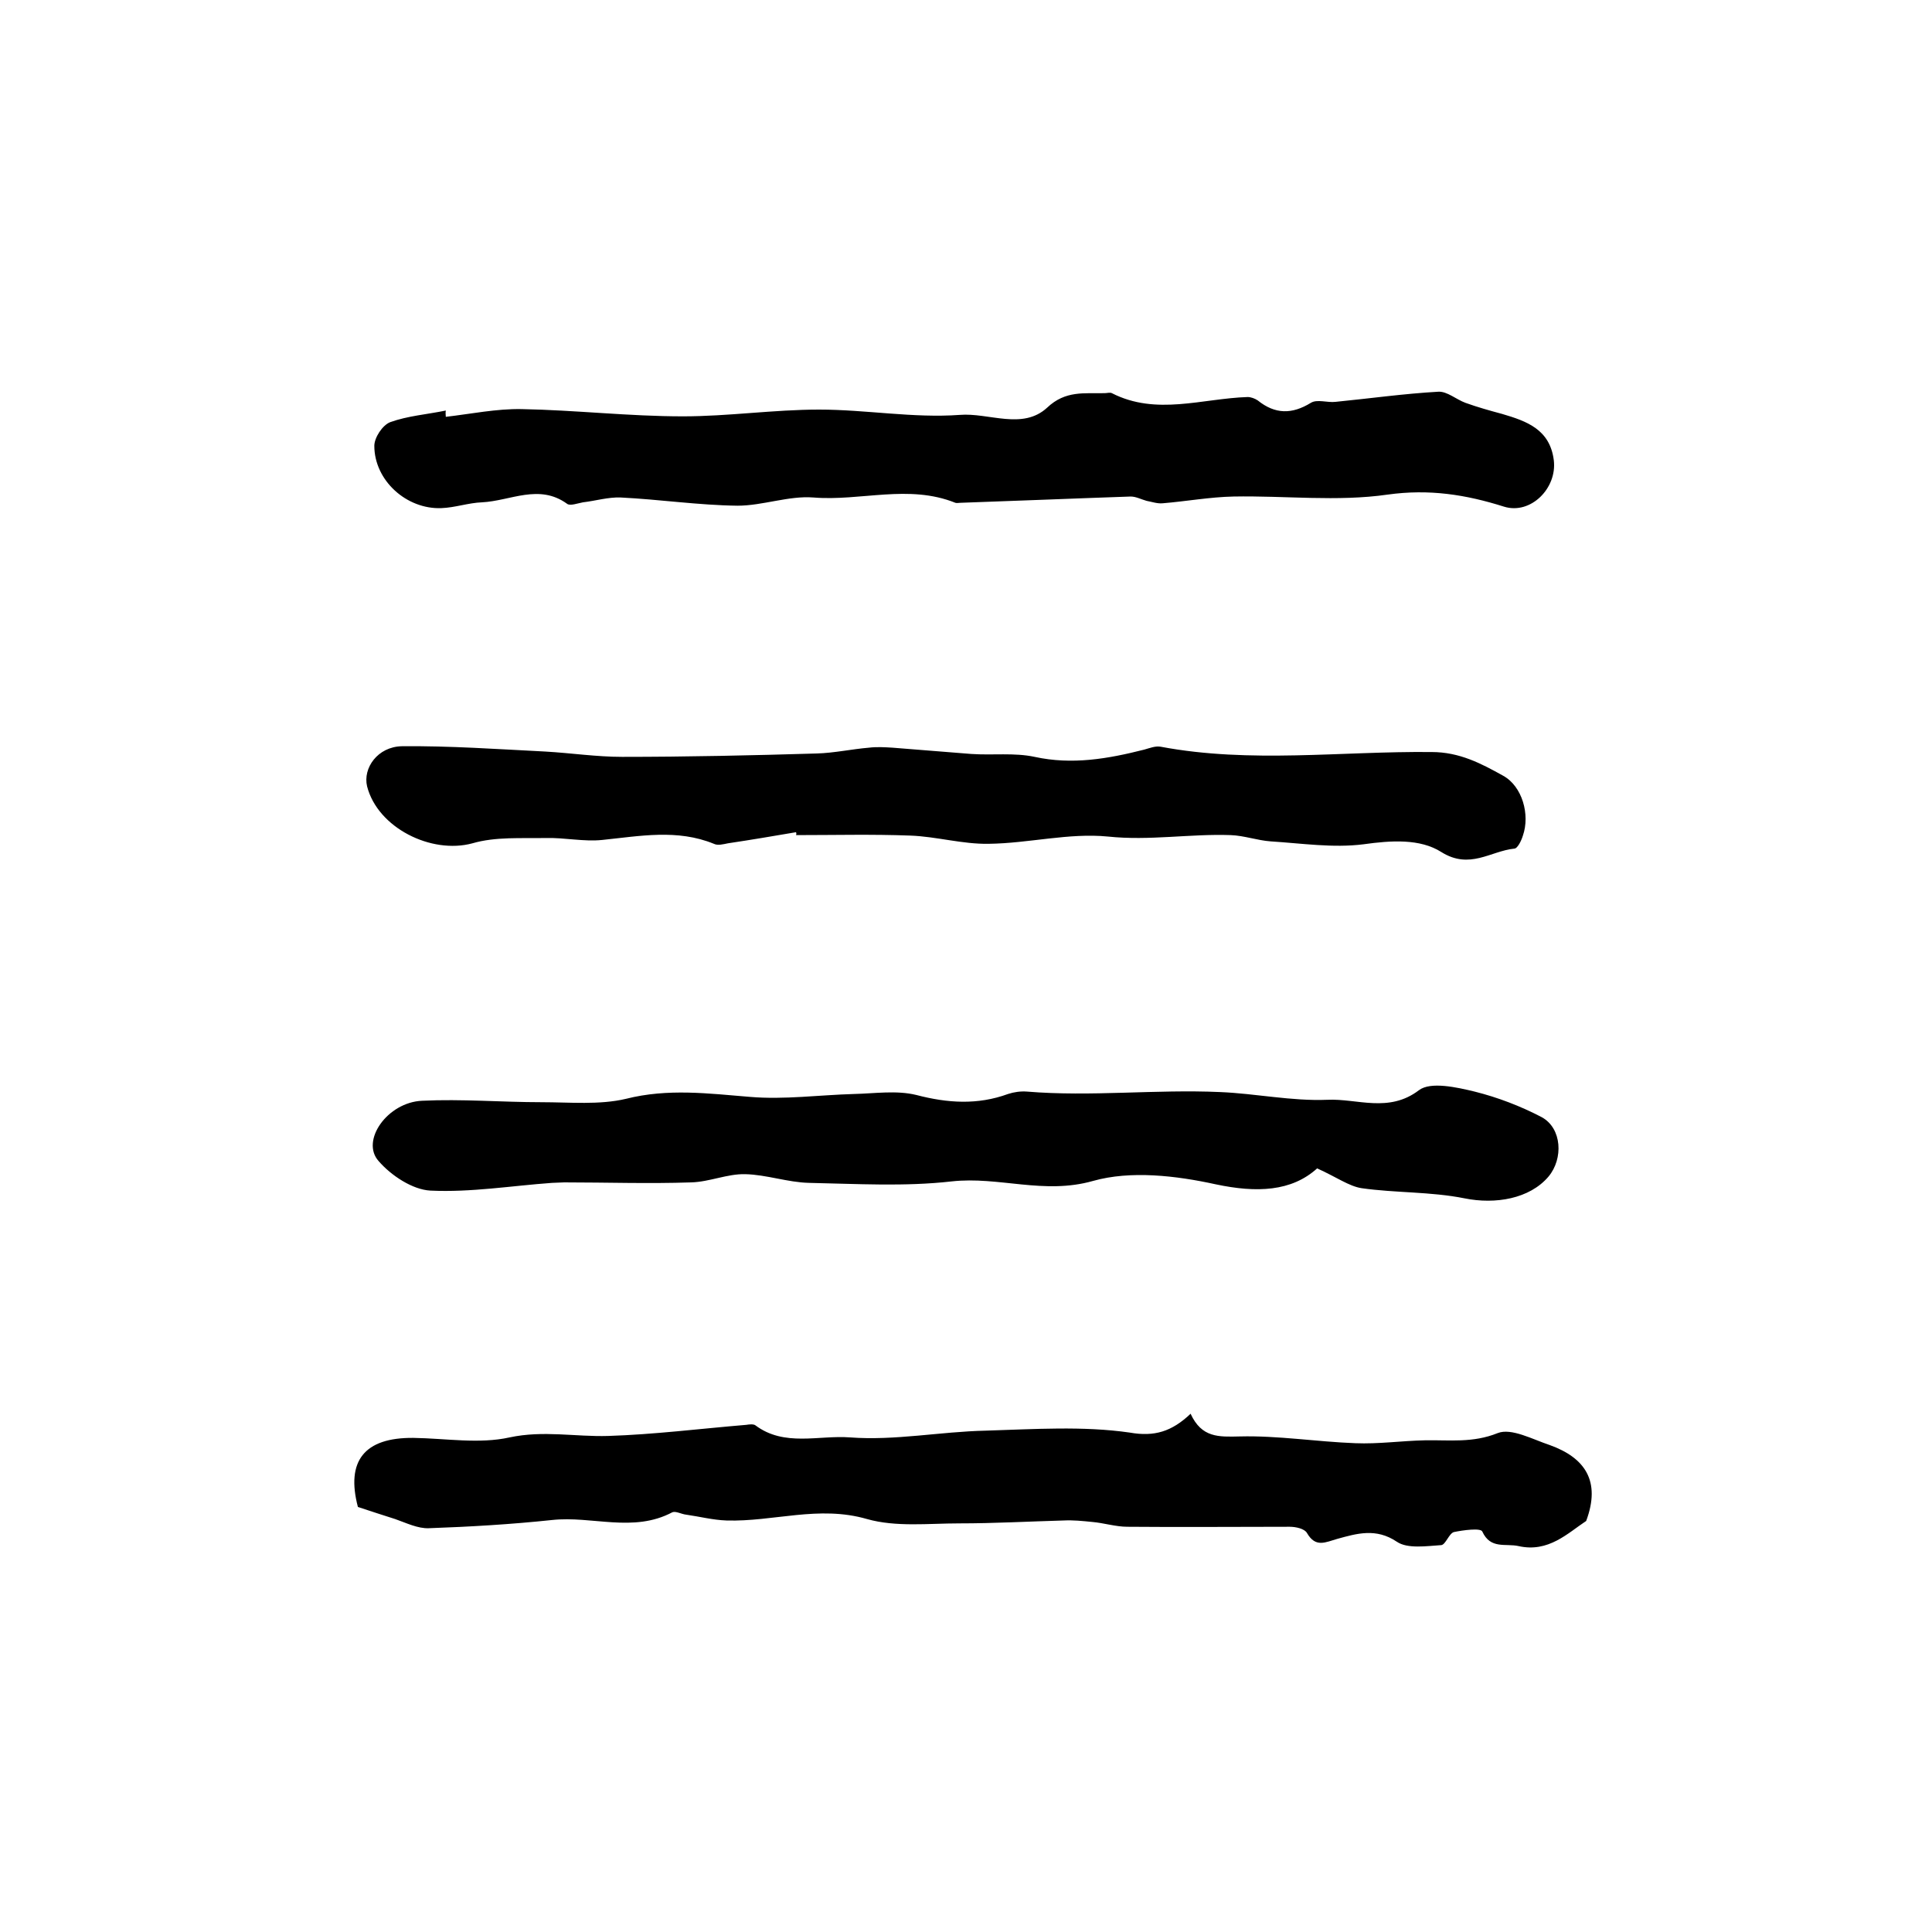
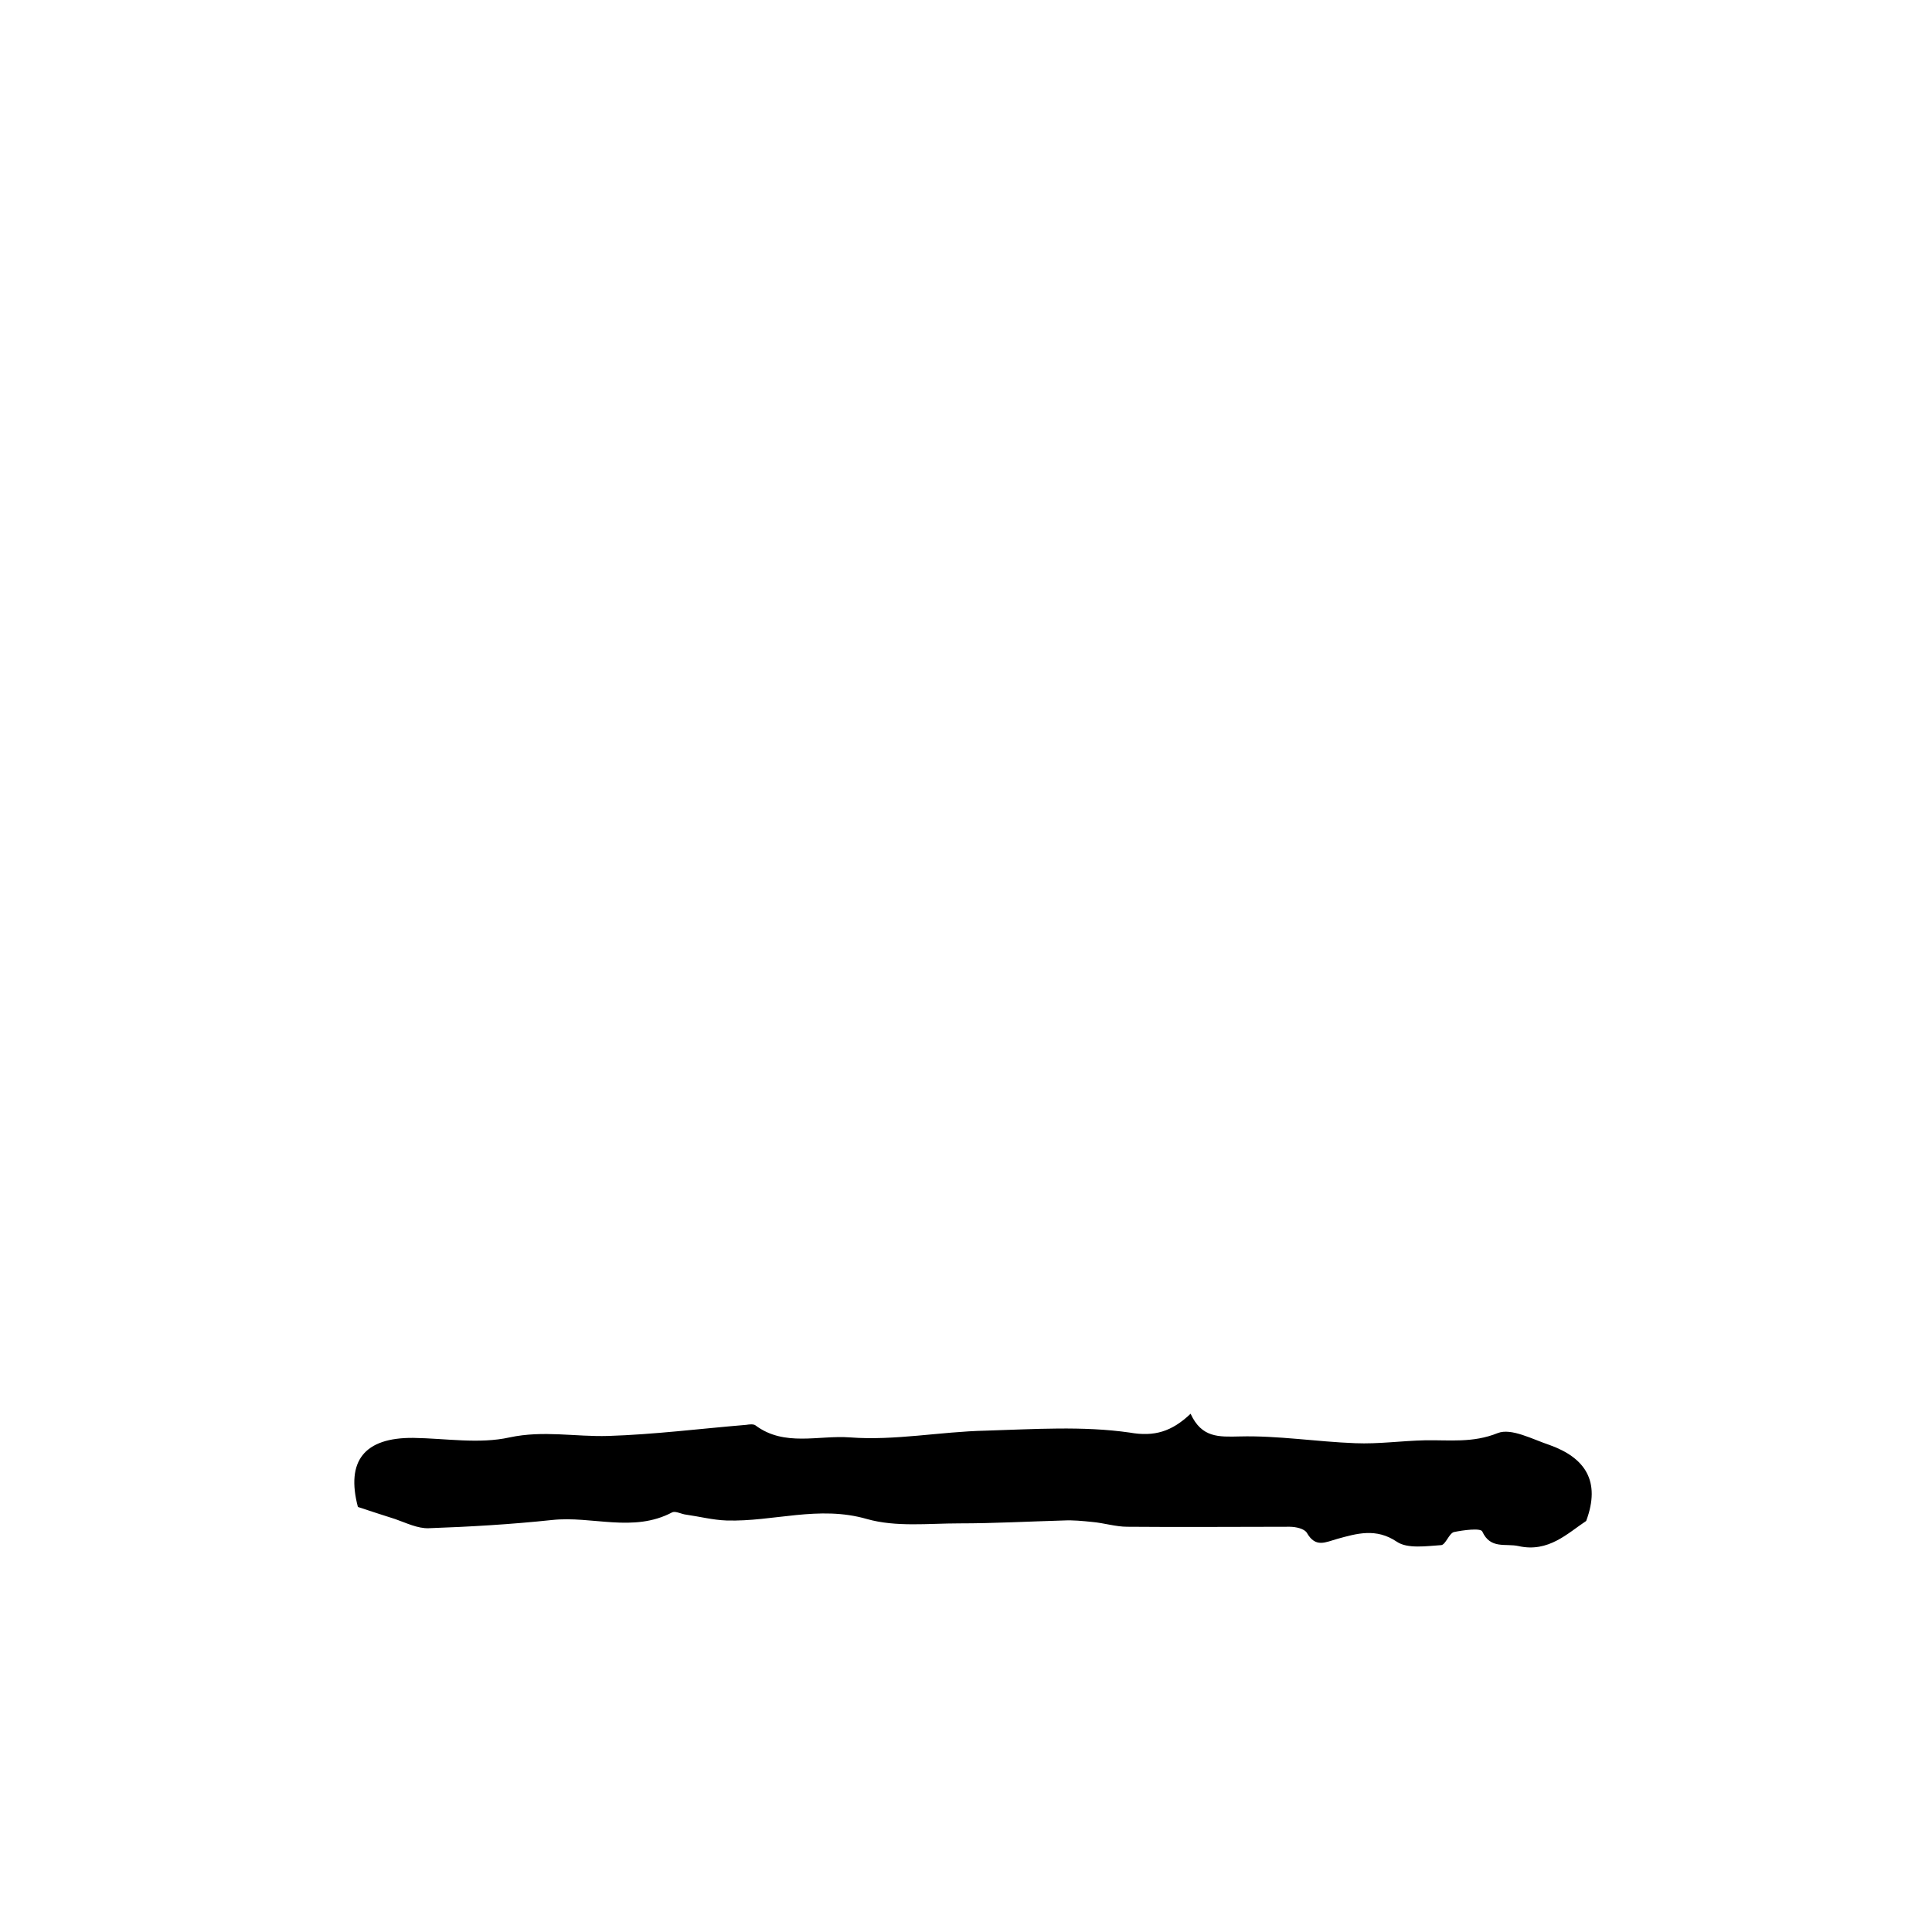
<svg xmlns="http://www.w3.org/2000/svg" version="1.1" id="图层_1" x="0px" y="0px" viewBox="0 0 400 400" style="enable-background:new 0 0 400 400;" xml:space="preserve">
  <style type="text/css">
	.st0{fill:#FFFFFF;}
</style>
  <g>
    <path d="M246.5,292.7c2.3,5,5.8,4.8,10.2,4.7c7.9-0.2,15.9,1.1,23.9,1.4c4.8,0.2,9.6-0.5,14.4-0.6c5.1-0.1,9.9,0.6,15.1-1.5   c2.8-1.1,7.2,1.3,10.8,2.5c7.2,2.6,10.6,7.4,7.5,15.7c-3.8,2.5-7.8,6.6-14,5.2c-2.7-0.6-5.8,0.7-7.5-3c-0.3-0.8-4-0.3-5.9,0.1   c-1,0.3-1.7,2.6-2.6,2.7c-3.1,0.2-7,0.8-9.2-0.7c-4.3-2.9-8.3-1.7-12.3-0.6c-2.5,0.7-4.5,1.9-6.3-1.2c-0.5-0.9-2.3-1.3-3.6-1.3   c-11.2,0-22.4,0.1-33.6,0c-2.4,0-4.9-0.8-7.3-1c-2-0.2-3.9-0.4-5.9-0.3c-7.2,0.2-14.4,0.6-21.6,0.6c-6.4,0-13.1,0.8-19.1-0.9   c-10-2.9-19.4,0.6-29.1,0.3c-2.8-0.1-5.5-0.8-8.3-1.2c-1-0.1-2.2-0.8-2.9-0.5c-8.1,4.3-16.6,0.7-24.9,1.6c-8.5,0.9-17,1.4-25.5,1.7   c-2.3,0.1-4.7-1.1-7-1.9c-2.5-0.8-5-1.6-7.7-2.5c-2.5-9.5,1.3-14.4,11.5-14.3c6.7,0.1,13.6,1.3,19.9-0.1c7-1.5,13.6-0.1,20.4-0.3   c9.5-0.3,19-1.5,28.6-2.3c0.6-0.1,1.5-0.2,1.9,0.1c6,4.5,13.1,2,19.6,2.5c9.3,0.7,18.7-1.2,28.1-1.4c10-0.3,20.1-1,29.8,0.4   C239,297.5,242.6,296.4,246.5,292.7z" />
-     <path d="M92.3,86.3c5.2-0.6,10.5-1.7,15.7-1.6c11.1,0.2,22.2,1.5,33.4,1.5c9.4,0,18.8-1.4,28.2-1.4c9.7,0,19.5,1.8,29.1,1.1   c6-0.5,13,3.2,18.1-1.5c3.8-3.6,7.7-2.9,11.9-3c0.5,0,1.1-0.2,1.5,0c9.2,4.7,18.7,1.1,28.1,0.8c0.7,0,1.5,0.3,2.1,0.7   c3.6,2.9,7.1,2.9,11,0.5c1.3-0.8,3.4,0,5.1-0.2c7.1-0.7,14.2-1.7,21.3-2.1c1.8-0.1,3.7,1.6,5.6,2.3c2.5,0.9,5,1.6,7.6,2.3   c5.1,1.5,9.9,3.2,10.7,9.6c0.7,5.8-4.8,11.3-10.3,9.6c-7.9-2.5-15.5-3.7-24.1-2.5c-10.4,1.5-21.3,0.2-31.9,0.4   c-4.9,0.1-9.8,1-14.7,1.4c-1.1,0.1-2.2-0.3-3.3-0.5c-1.1-0.3-2.2-0.9-3.3-0.9c-11.8,0.4-23.6,0.9-35.3,1.3c-0.3,0-0.7,0.1-1,0   c-9.7-3.9-19.6-0.3-29.4-1.1c-5.1-0.4-10.5,1.7-15.7,1.7c-8.1-0.1-16.1-1.3-24.2-1.7c-2.6-0.1-5.2,0.7-7.8,1   c-1.1,0.2-2.7,0.8-3.3,0.3c-5.8-4.2-11.7-0.6-17.6-0.3c-2.8,0.1-5.6,1.1-8.4,1.2c-7.2,0.3-13.9-5.7-13.9-12.9   c0-1.7,1.7-4.3,3.3-4.9c3.6-1.3,7.6-1.6,11.5-2.4C92.2,85.5,92.3,85.9,92.3,86.3z" />
-     <path d="M272.7,241.9c-5.3,4.8-12.5,5.1-21,3.3c-8.2-1.8-17.6-2.9-25.4-0.7c-10.2,2.9-19.5-1-29.3,0.1c-9.7,1.1-19.6,0.5-29.5,0.3   c-4.4-0.1-8.8-1.7-13.2-1.8c-3.7-0.1-7.4,1.6-11.2,1.7c-8.8,0.3-17.5,0-26.3,0c-0.8,0-1.7,0.1-2.5,0.1c-8.4,0.6-16.8,2-25.2,1.6   c-3.7-0.2-8.1-3.1-10.7-6.1c-3.8-4.2,1.8-12.2,9-12.5c8.2-0.4,16.5,0.3,24.7,0.3c5.9,0,12,0.6,17.5-0.7c8.7-2.2,17.1-1.1,25.7-0.4   c7.1,0.6,14.3-0.4,21.5-0.6c4.3-0.1,8.8-0.8,12.9,0.2c6.5,1.7,12.7,2.1,19-0.2c1.2-0.4,2.6-0.6,3.9-0.5c13.3,1.1,26.7-0.5,40,0.1   c7.4,0.3,14.8,1.9,22.2,1.6c6.2-0.3,12.7,2.8,19-2c2.4-1.8,7.8-0.6,11.5,0.3c4.8,1.2,9.5,3,13.9,5.3c4.2,2.3,4.5,8.6,1.4,12.3   c-3.9,4.6-11,5.8-17.4,4.5c-7-1.4-14.3-1.1-21.3-2.1C279.3,245.6,276.7,243.7,272.7,241.9z" />
-     <path d="M164.8,172.3c-4.7,0.8-9.4,1.6-14.1,2.3c-1,0.2-2.1,0.5-2.9,0.1c-7.6-3.1-15.3-1.6-23.1-0.8c-3.8,0.4-7.8-0.5-11.7-0.4   c-5.1,0.1-10.4-0.3-15.2,1.1c-8.5,2.3-19.6-3.2-21.8-11.8c-0.9-3.8,2.2-8.2,7.2-8.3c9.9-0.1,19.8,0.6,29.7,1.1   c5.3,0.3,10.6,1.1,15.9,1.1c13.5,0,26.9-0.3,40.3-0.7c3.6-0.1,7.2-0.9,10.8-1.2c1.6-0.2,3.3-0.1,4.9,0c5.4,0.4,10.9,0.9,16.3,1.3   c4.4,0.3,8.9-0.3,13.1,0.6c7.8,1.7,15.2,0.4,22.7-1.5c1.1-0.3,2.3-0.8,3.4-0.6c18.6,3.5,37.4,0.9,56.1,1.1c5.8,0,10.3,2.4,14.8,4.9   c4,2.2,5.6,8.1,4.1,12.4c-0.3,1-1.1,2.7-1.8,2.7c-4.9,0.5-9.2,4.4-15.1,0.7c-4.4-2.8-10.4-2.4-16.1-1.6c-6.3,0.8-12.8-0.2-19.2-0.6   c-2.8-0.2-5.5-1.2-8.3-1.3c-8.4-0.3-16.8,1.2-25.4,0.3c-8.1-0.8-16.4,1.4-24.7,1.5c-5.4,0.1-10.8-1.5-16.2-1.7   c-7.9-0.3-15.8-0.1-23.7-0.1C164.9,172.7,164.9,172.5,164.8,172.3z" />
  </g>
</svg>